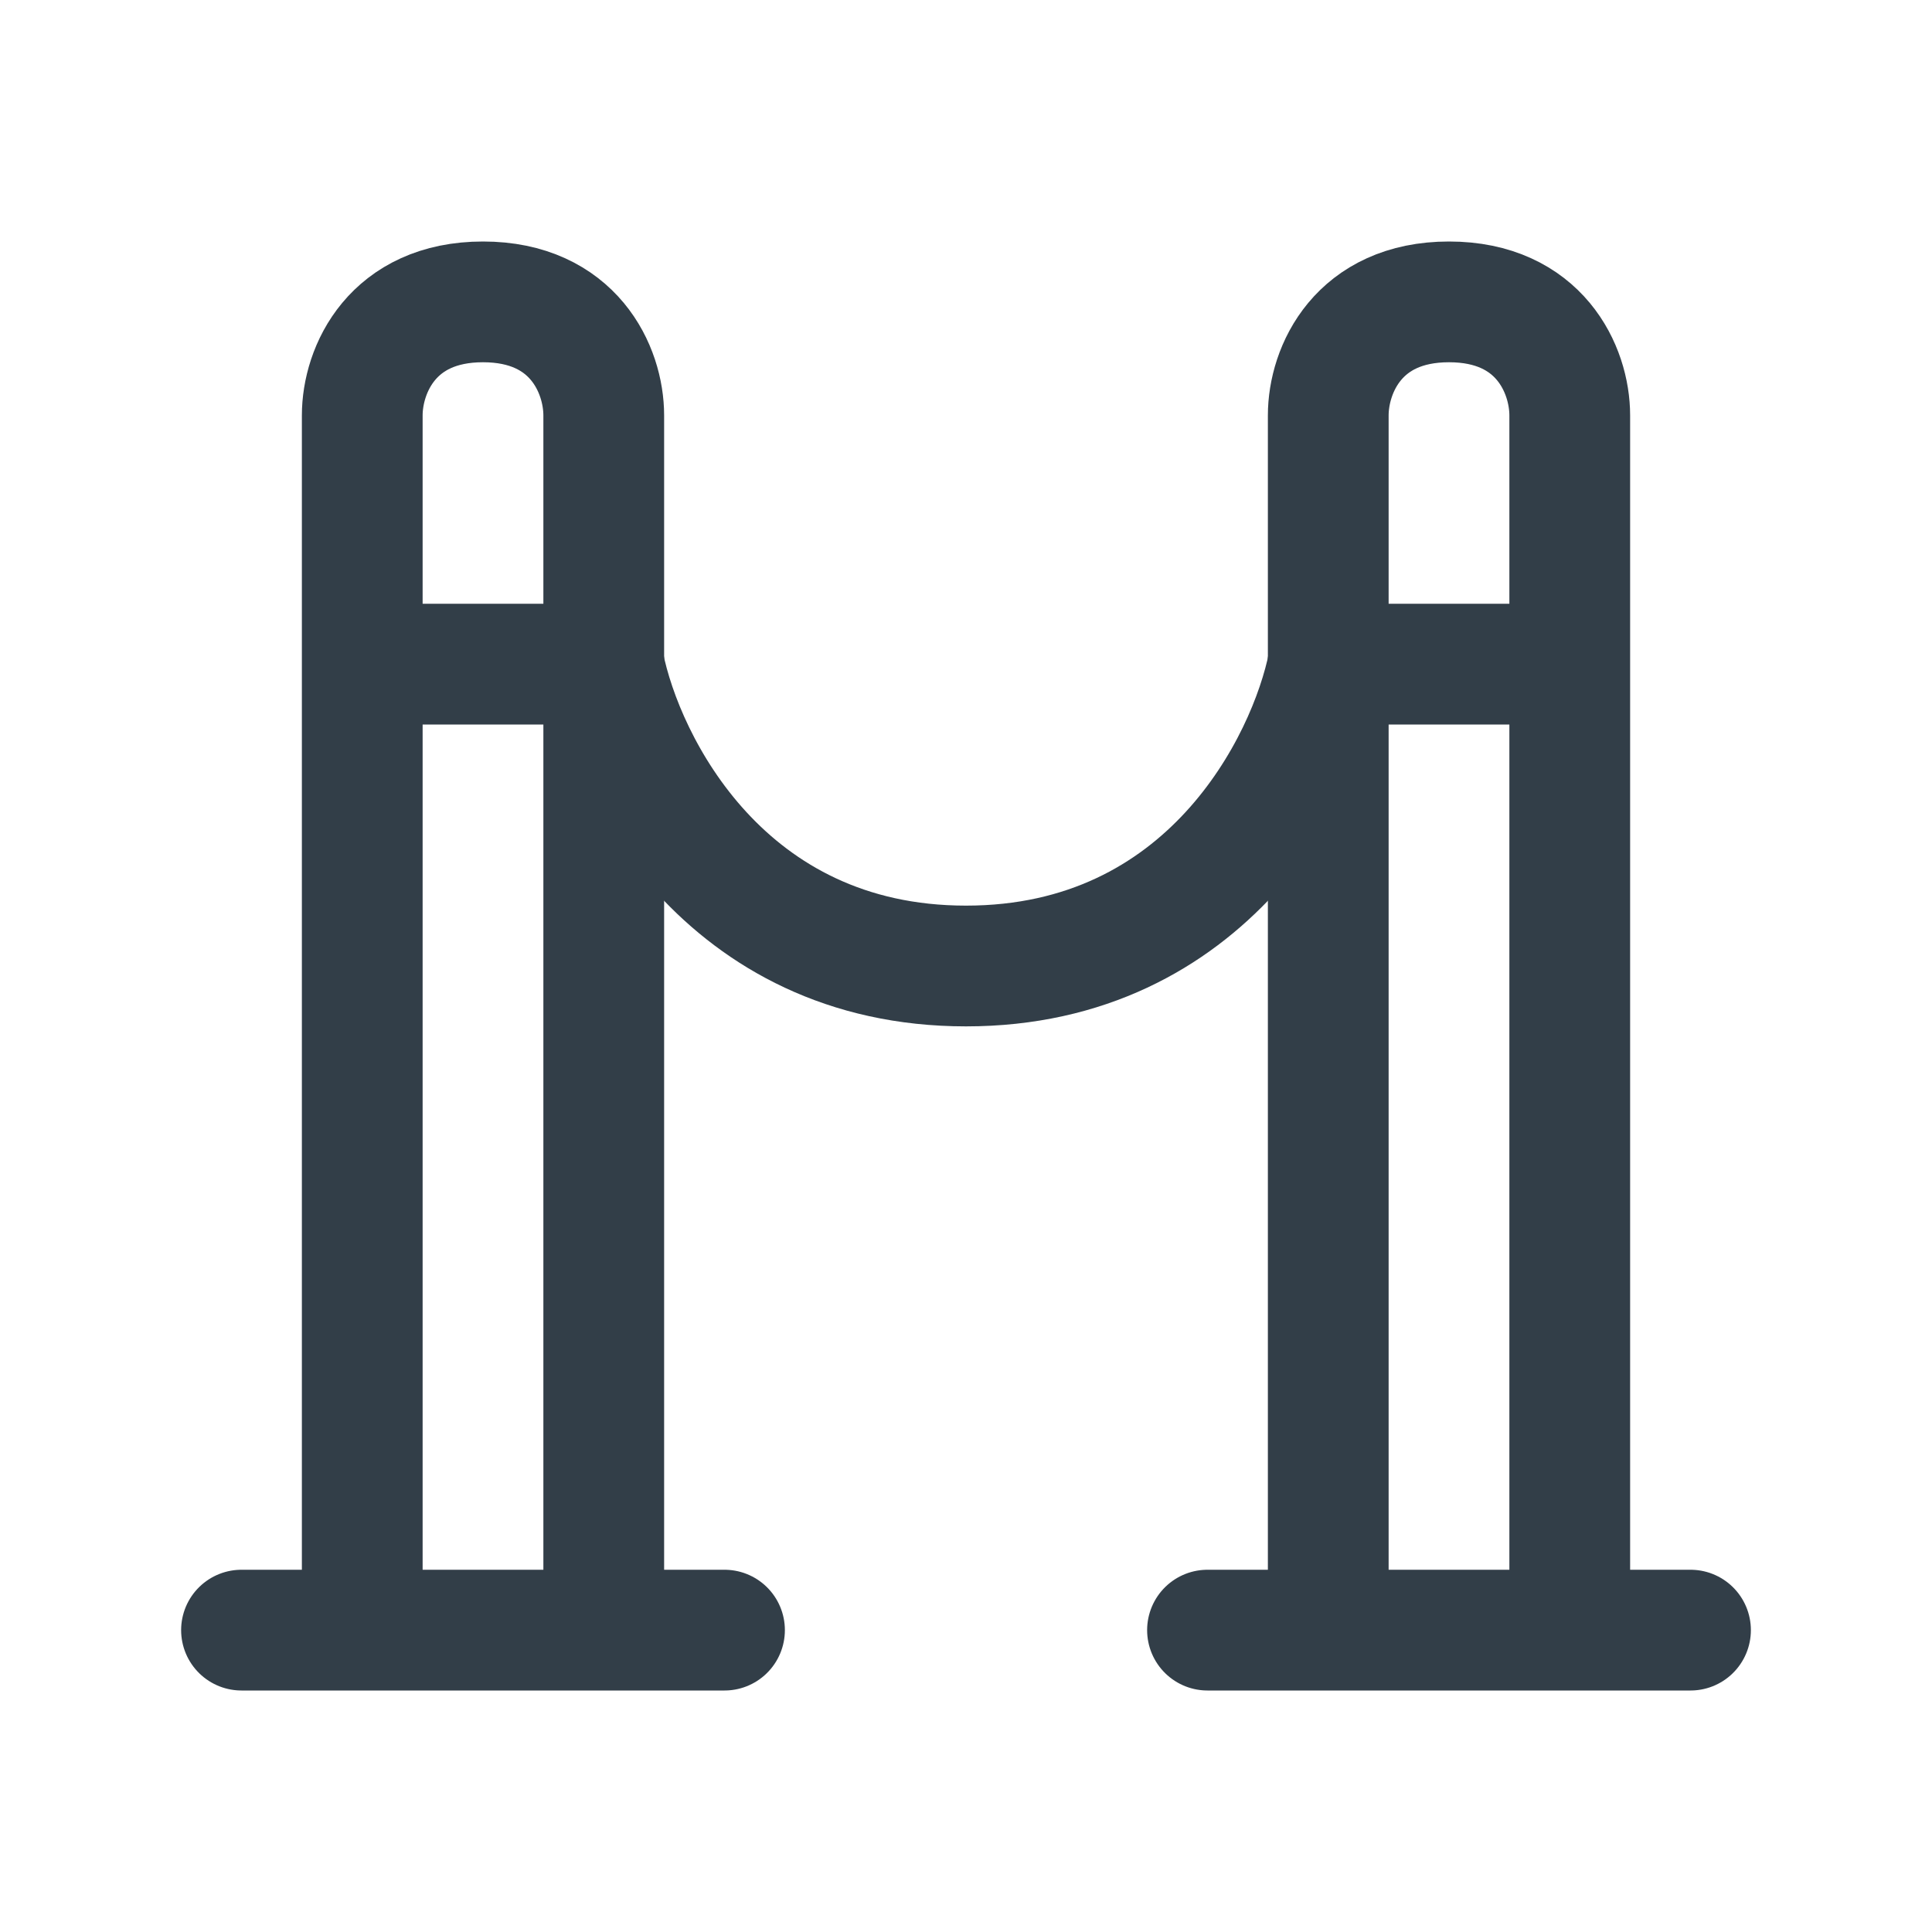
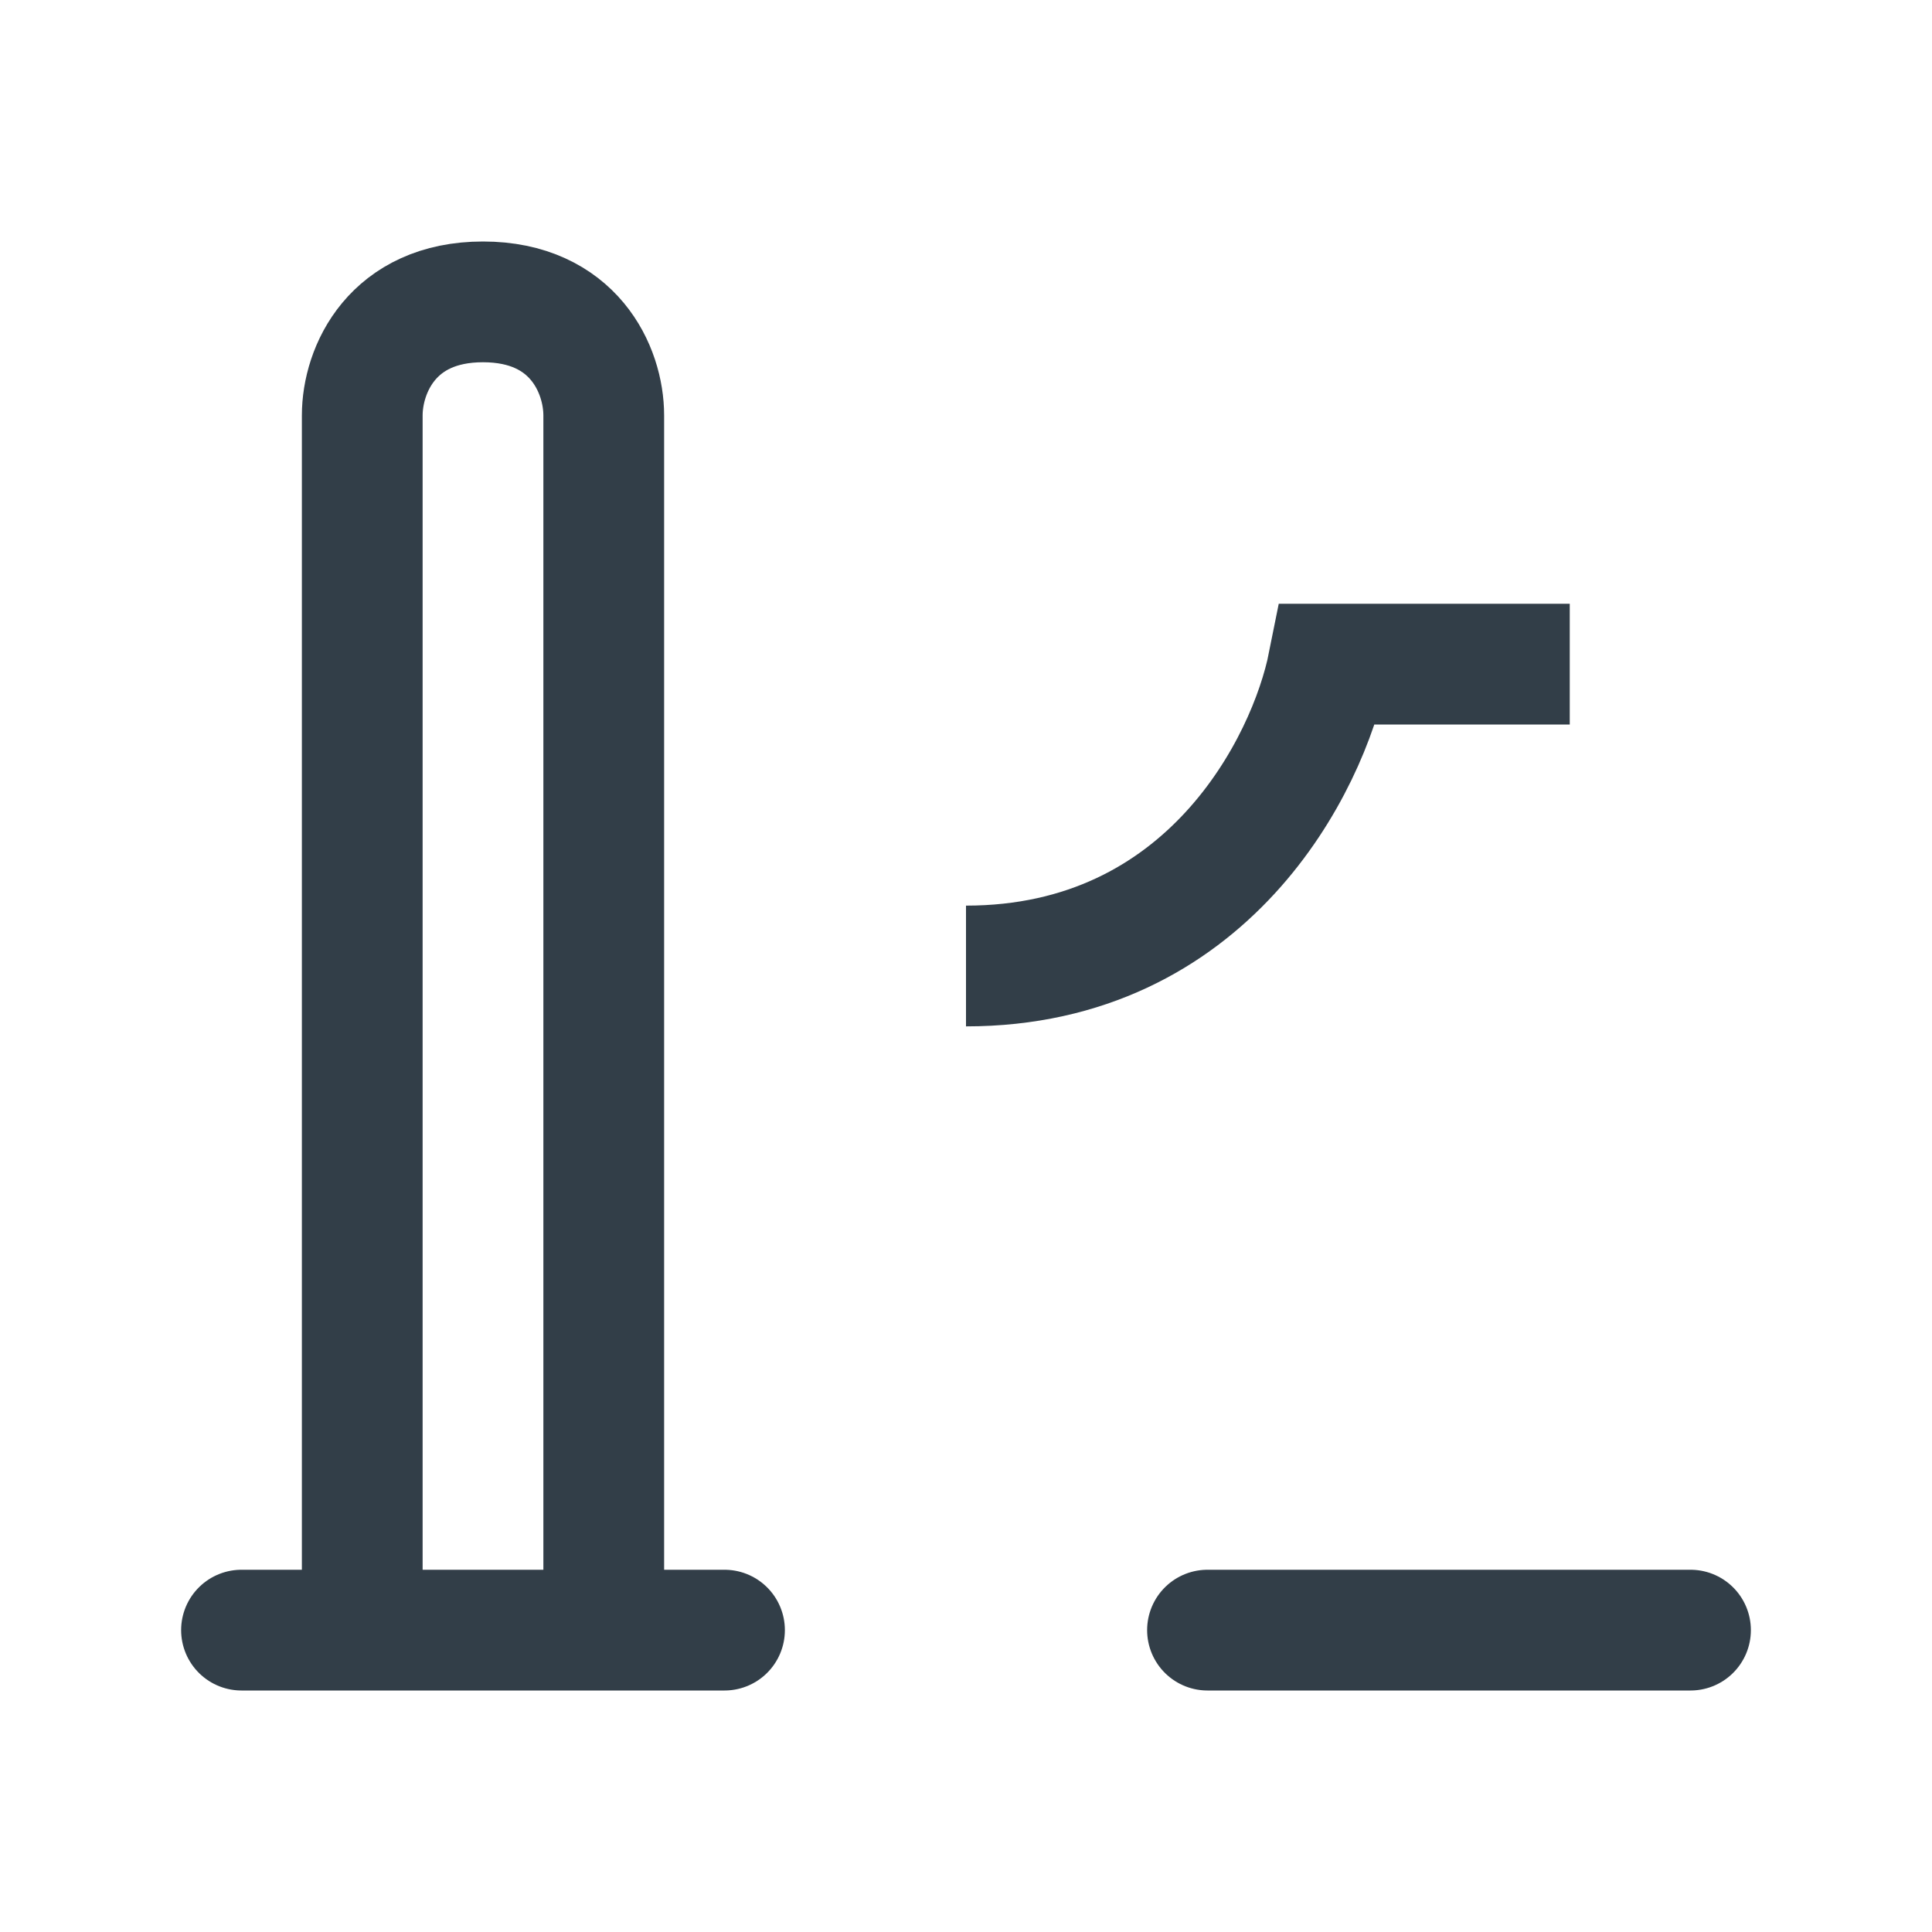
<svg xmlns="http://www.w3.org/2000/svg" width="32" height="32" viewBox="0 0 32 32" fill="none">
  <path d="M6 26.5V6.881C6 6.122 6.5 5 8 5C9.5 5 10 6.122 10 6.881V26.5" stroke="#323E48" stroke-width="2" stroke-miterlimit="10" />
-   <path d="M22 26.5V6.881C22 6.122 22.5 5 24 5C25.5 5 26 6.122 26 6.881V26.5" stroke="#323E48" stroke-width="2" stroke-miterlimit="10" />
  <path d="M4 27H12" stroke="#323E48" stroke-width="2" stroke-linecap="round" stroke-linejoin="round" />
  <path d="M20 27H28" stroke="#323E48" stroke-width="2" stroke-linecap="round" stroke-linejoin="round" />
-   <path d="M6 11H10C10.333 12.667 12 16 16 16" stroke="#323E48" stroke-width="2" />
  <path d="M26 11H22C21.667 12.667 20 16 16 16" stroke="#323E48" stroke-width="2" />
</svg>